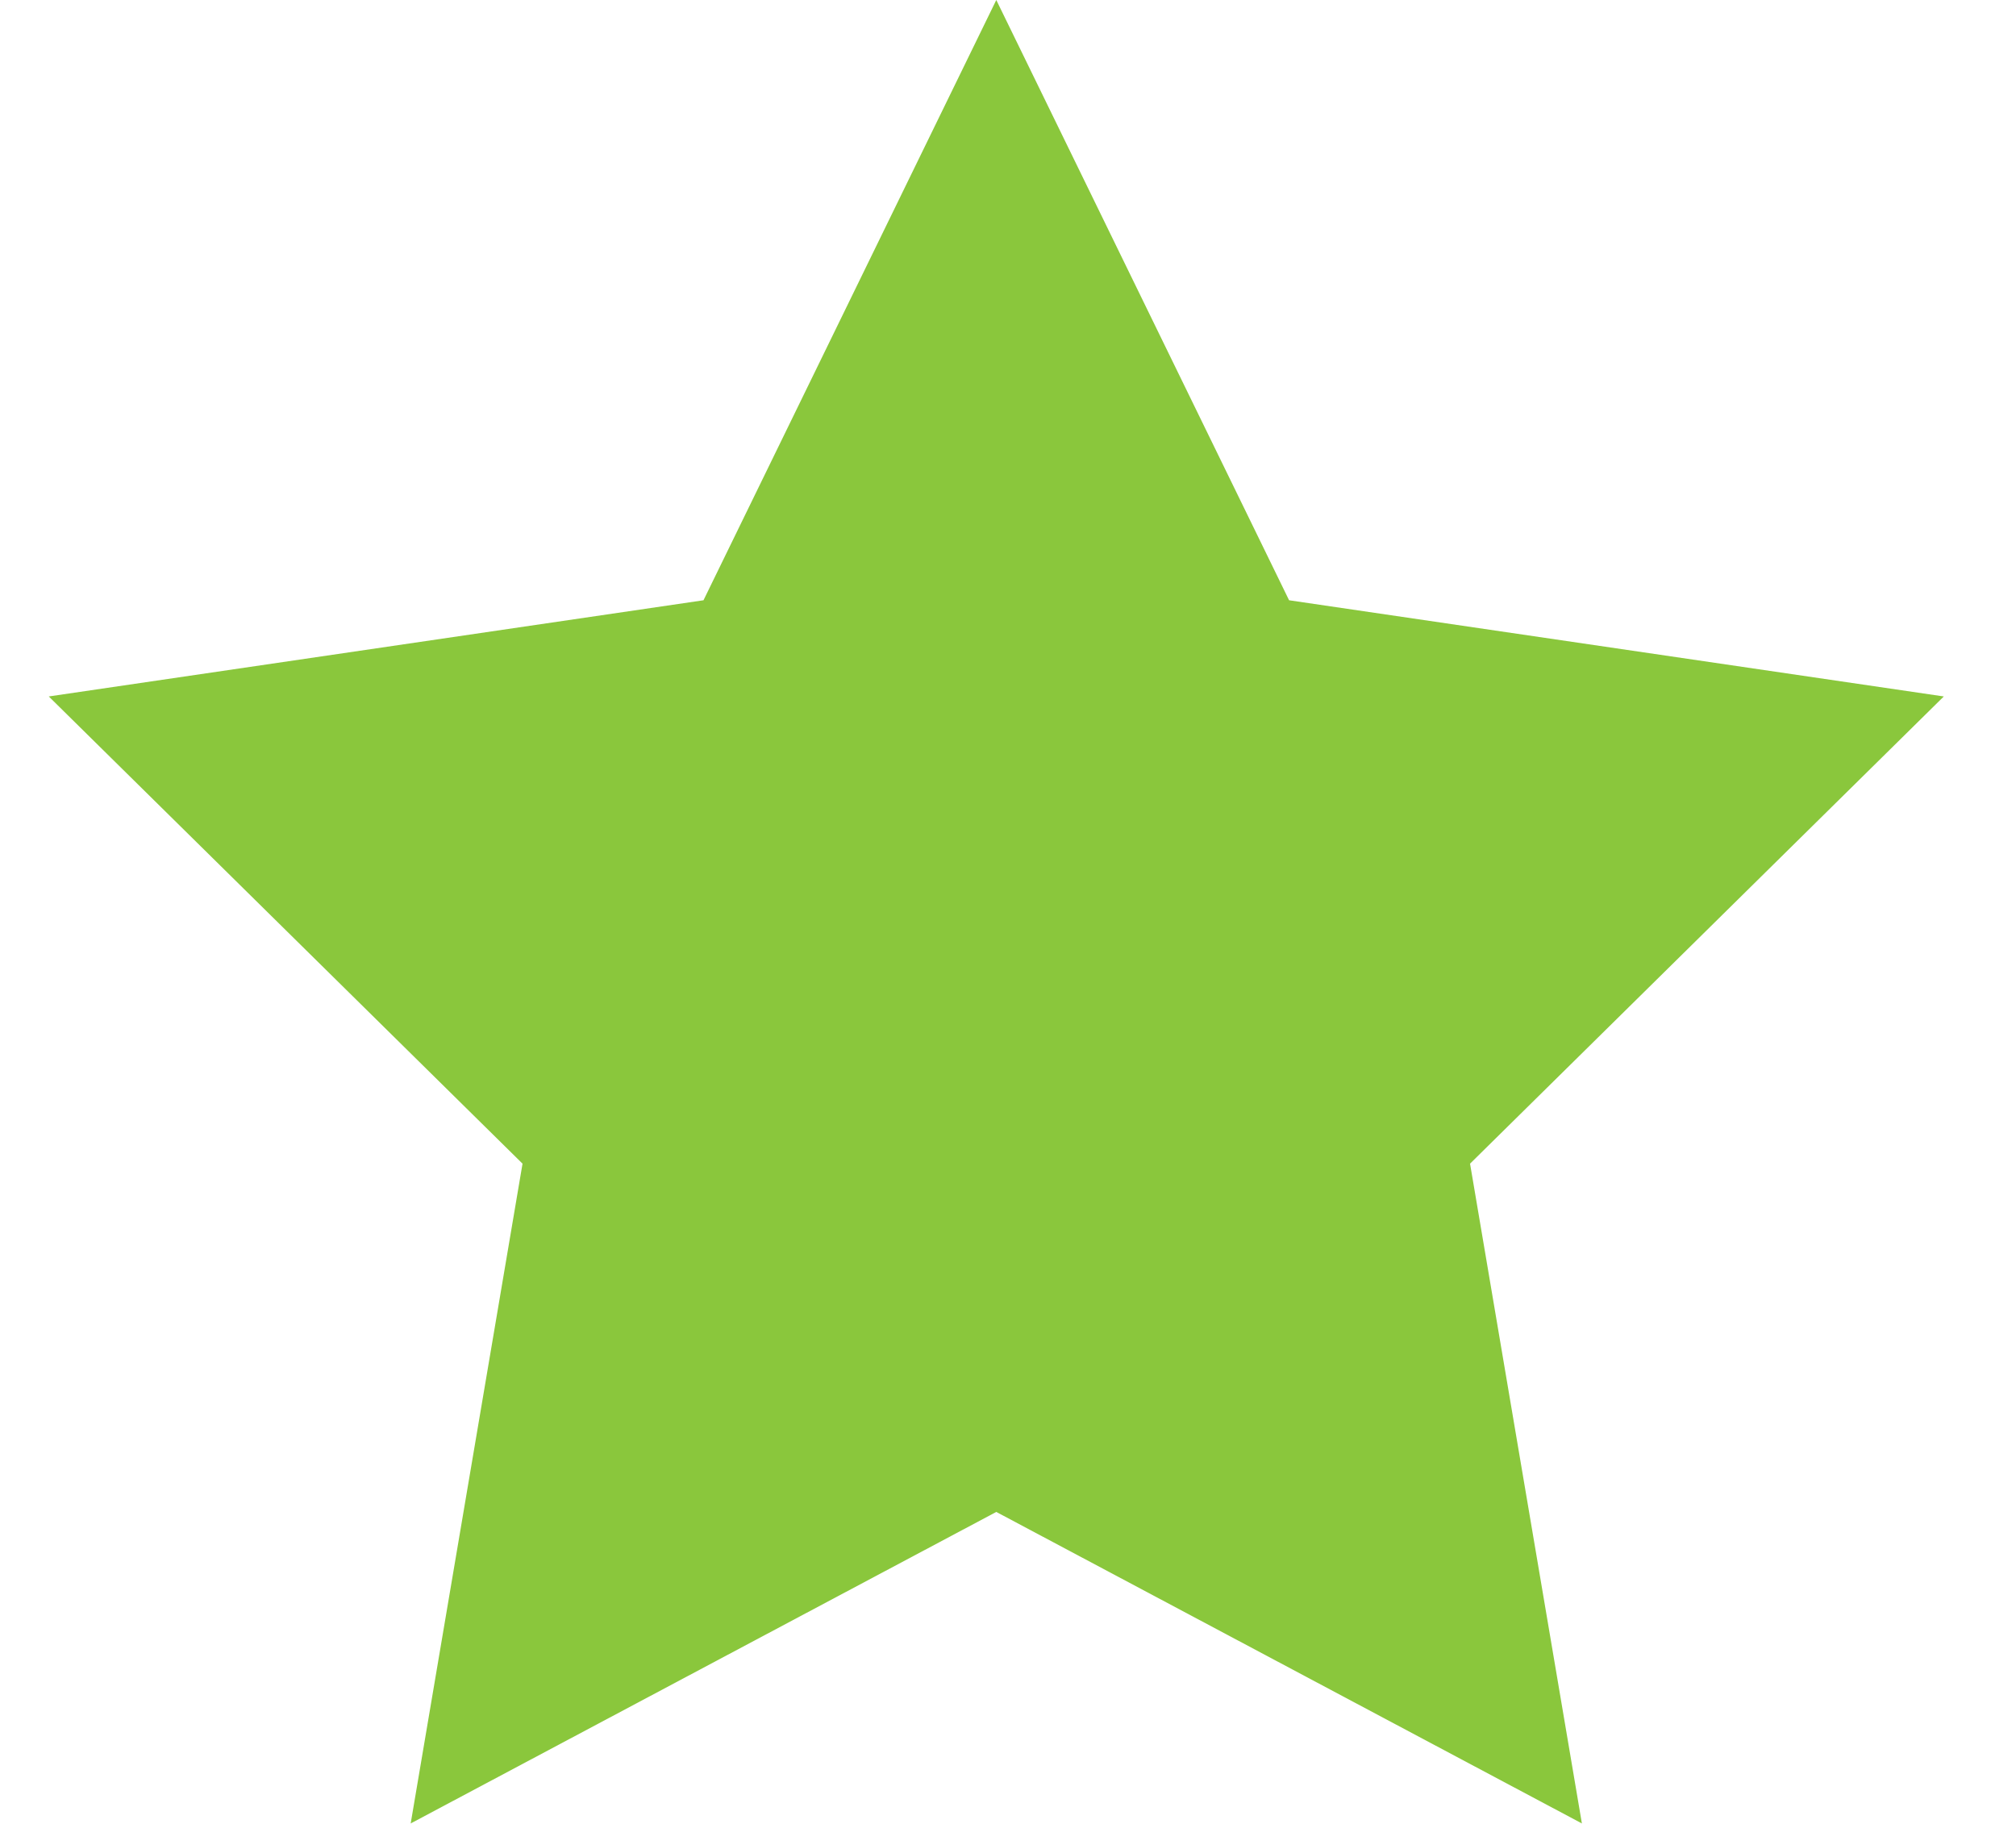
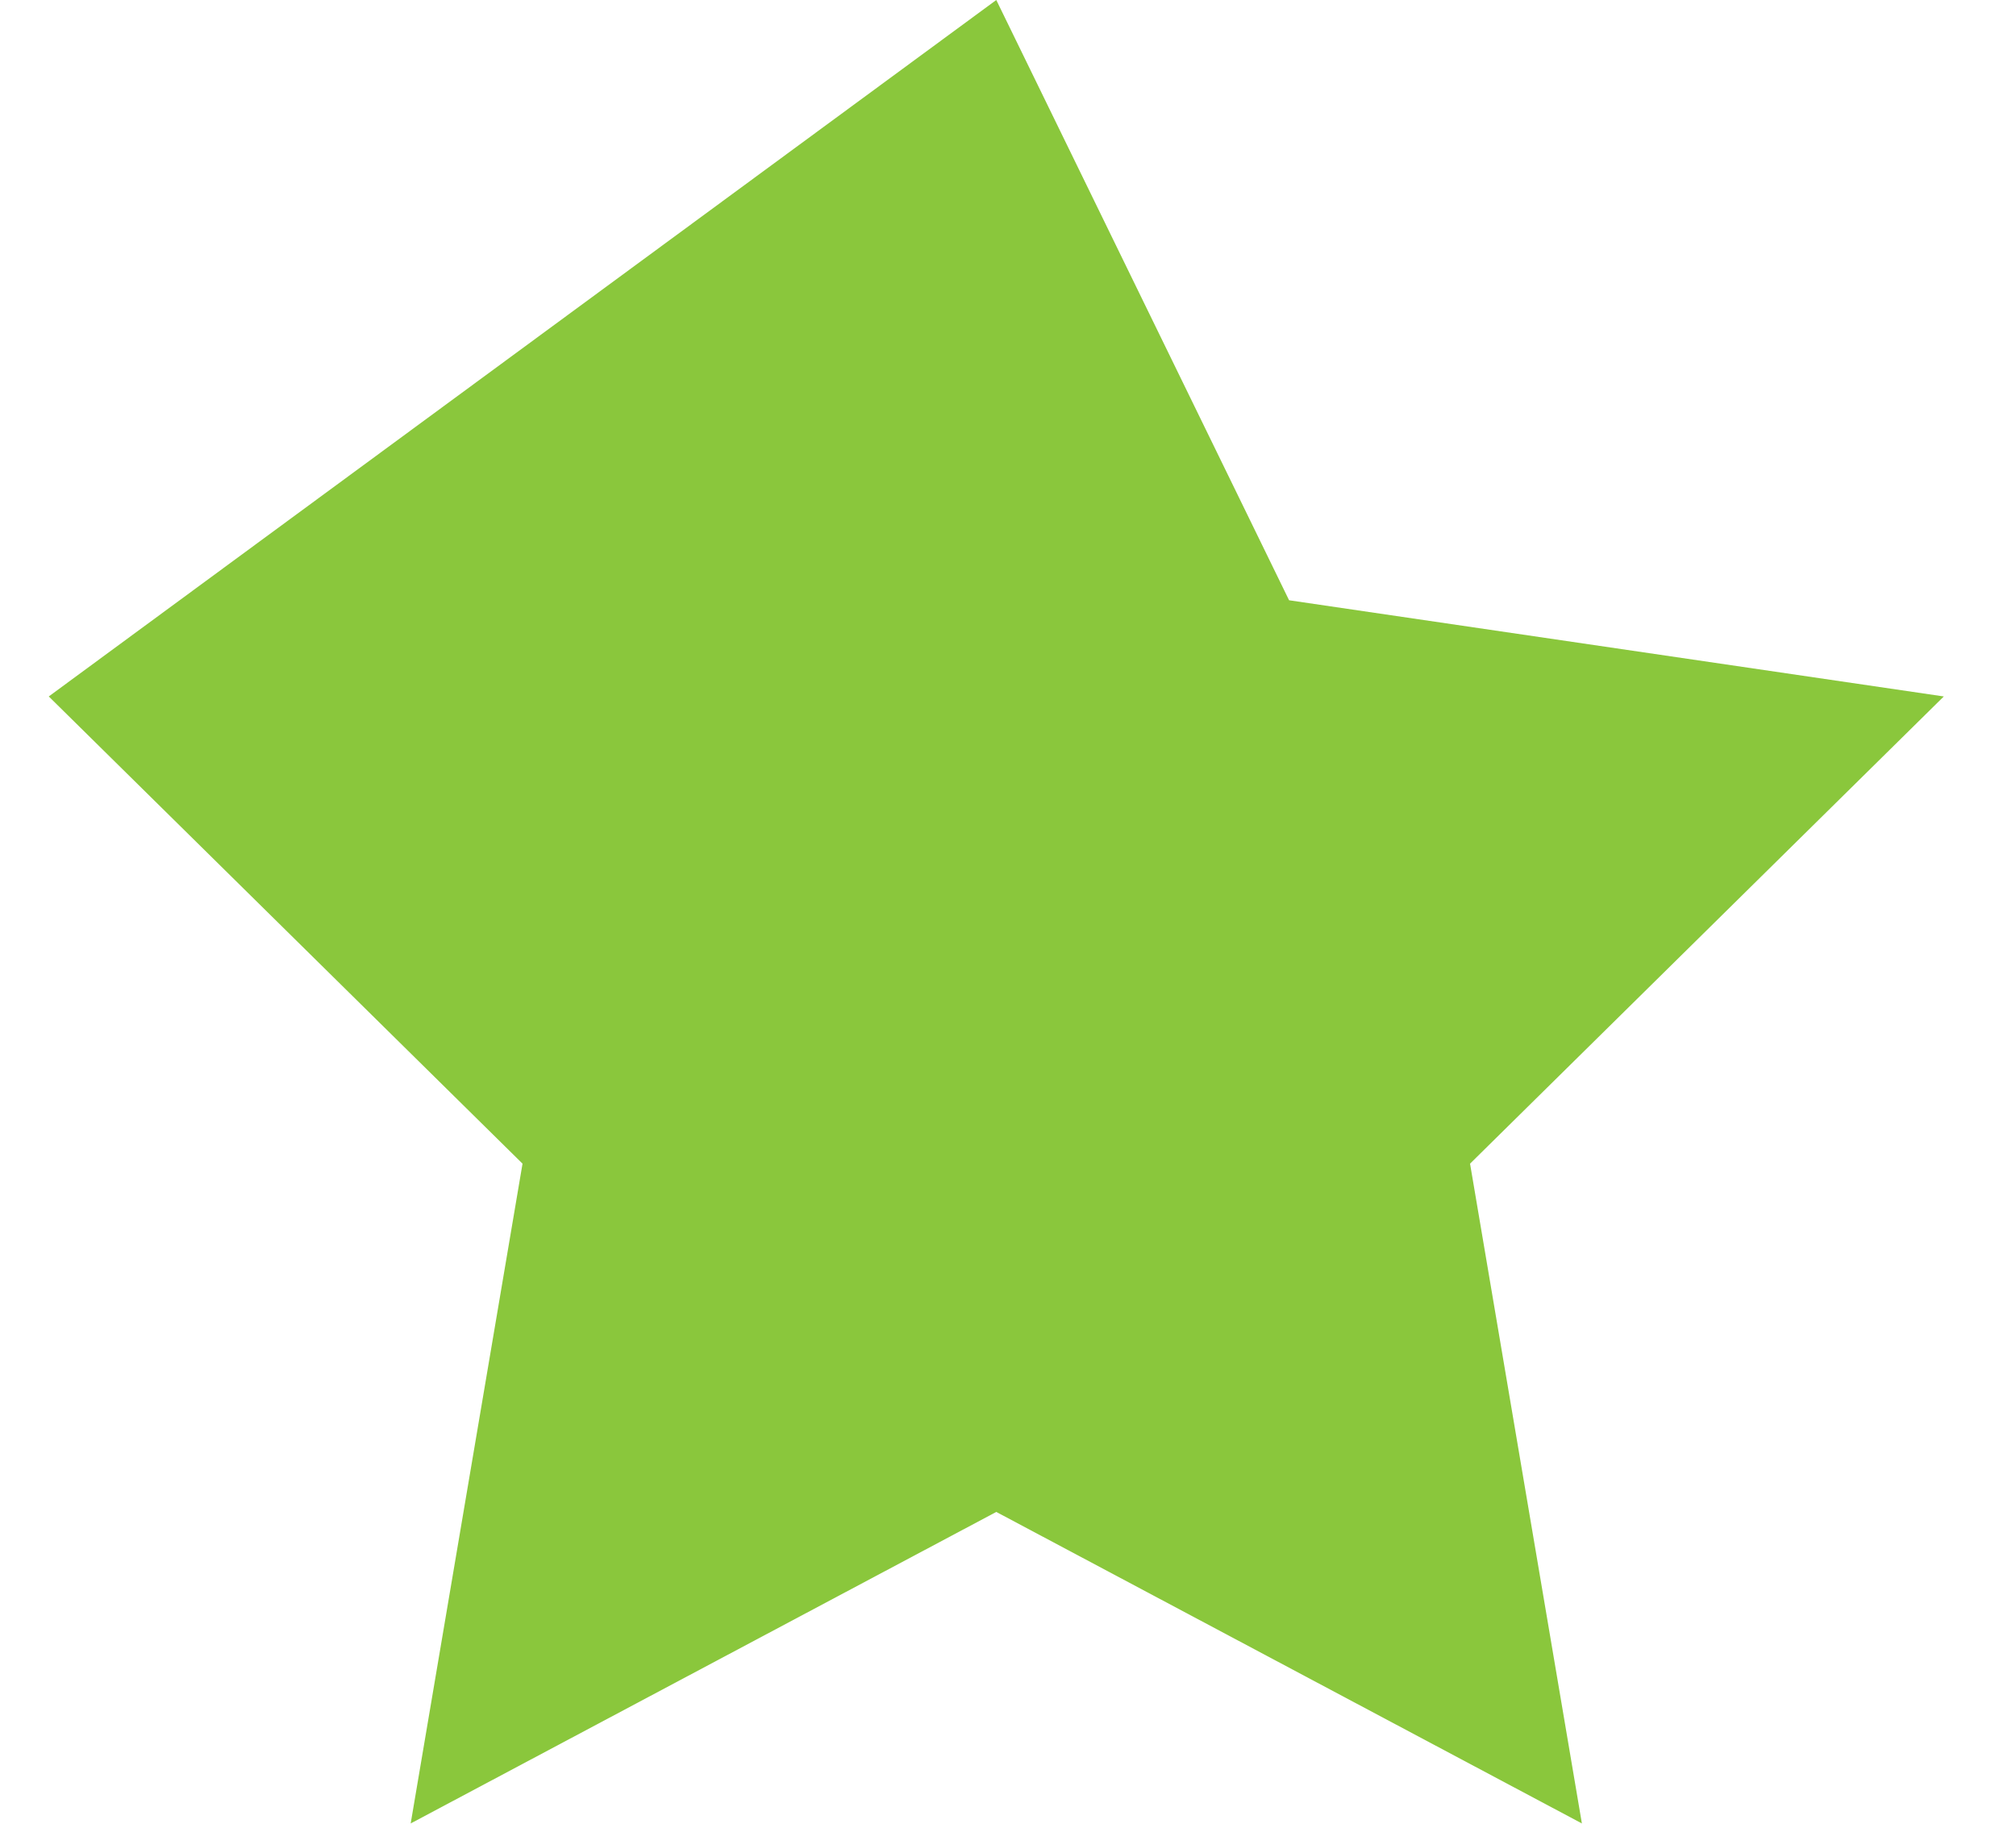
<svg xmlns="http://www.w3.org/2000/svg" width="21" height="19" viewBox="0 0 21 19" fill="none">
-   <path d="M10.378 0L13.428 6.253L20.248 7.255L15.313 12.122L16.478 18.995L10.378 15.75L4.278 18.995L5.443 12.122L0.508 7.255L7.328 6.253L10.378 0Z" fill="#8AC73C" />
+   <path d="M10.378 0L13.428 6.253L20.248 7.255L15.313 12.122L16.478 18.995L10.378 15.75L4.278 18.995L5.443 12.122L0.508 7.255L10.378 0Z" fill="#8AC73C" />
</svg>